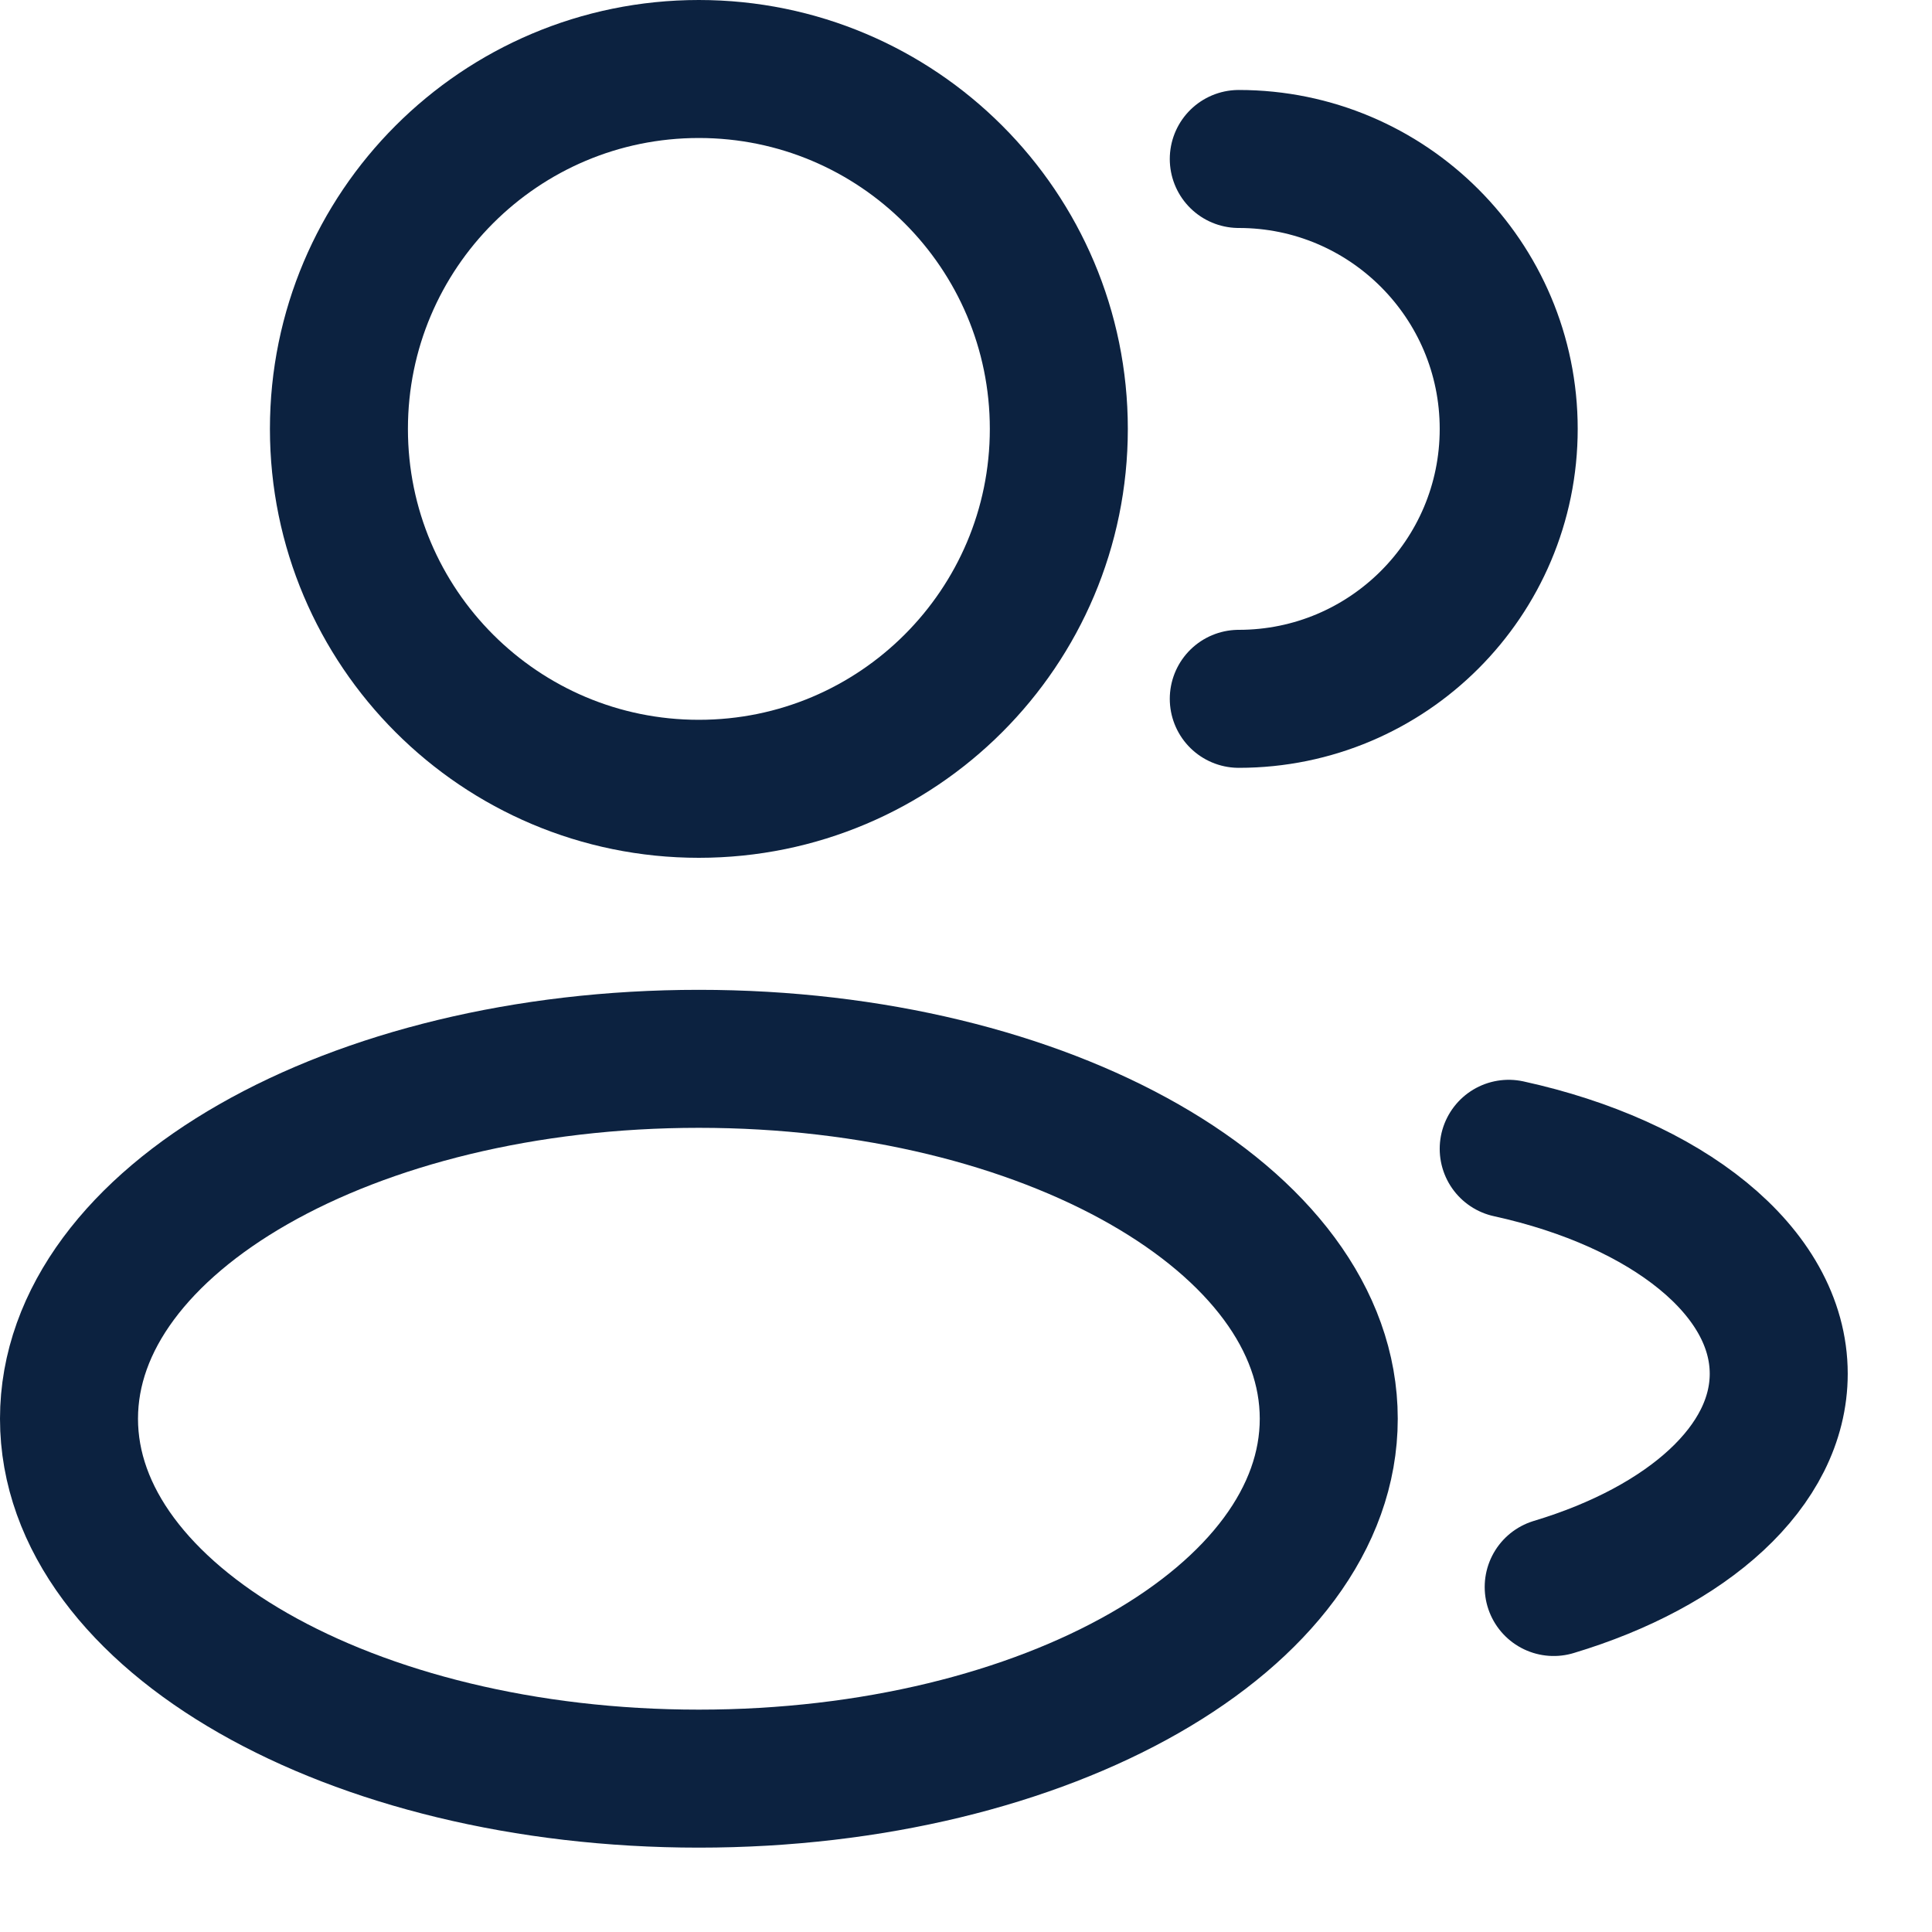
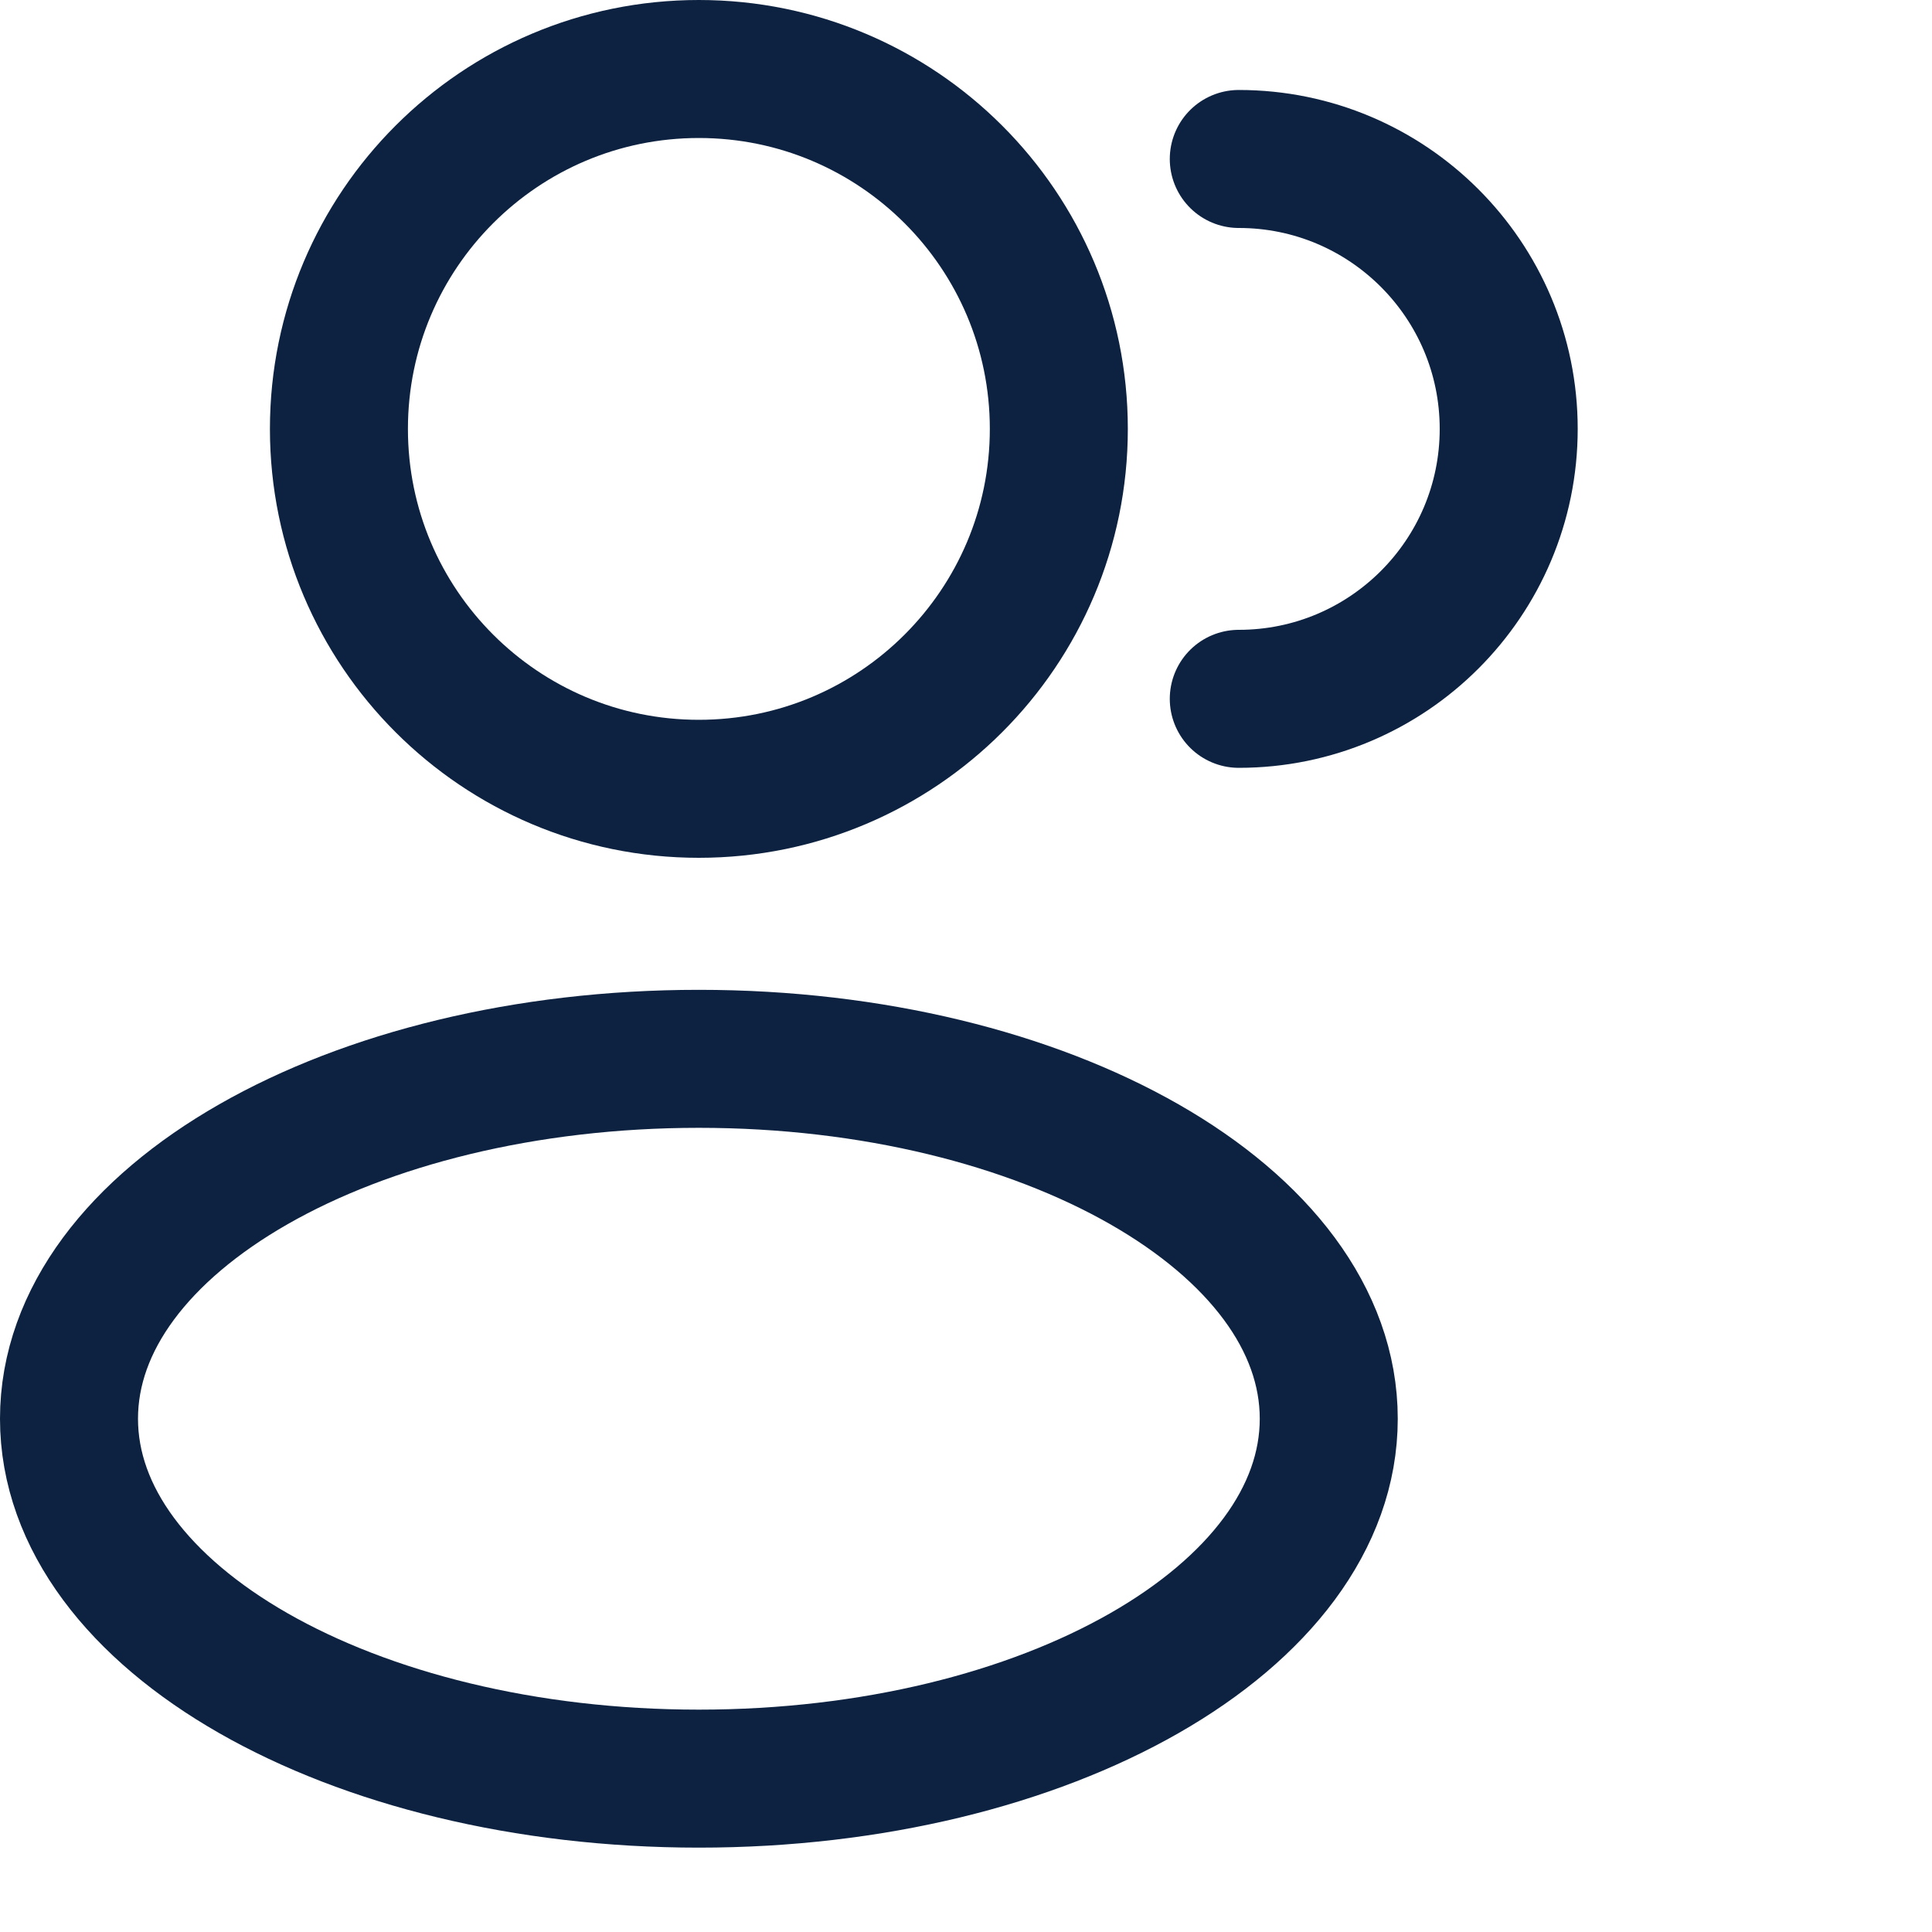
<svg xmlns="http://www.w3.org/2000/svg" width="21" height="21" viewBox="0 0 21 21" fill="none">
  <path d="M7.596 8.574C9.757 8.574 11.509 6.823 11.509 4.662C11.509 2.502 9.757 0.75 7.596 0.75C5.436 0.75 3.684 2.502 3.684 4.662C3.684 6.823 5.436 8.574 7.596 8.574Z" stroke="#0C2240" stroke-width="1.5" />
  <path d="M13.465 7.596C15.085 7.596 16.399 6.283 16.399 4.662C16.399 3.042 15.085 1.728 13.465 1.728" stroke="#0C2240" stroke-width="1.5" stroke-linecap="round" />
  <path d="M7.596 19.333C11.378 19.333 14.443 17.582 14.443 15.421C14.443 13.26 11.378 11.509 7.596 11.509C3.815 11.509 0.75 13.26 0.75 15.421C0.75 17.582 3.815 19.333 7.596 19.333Z" stroke="#0C2240" stroke-width="1.5" />
-   <path d="M16.399 12.487C18.115 12.863 19.334 13.816 19.334 14.932C19.334 15.939 18.342 16.813 16.888 17.25" stroke="#0C2240" stroke-width="1.5" stroke-linecap="round" />
</svg>